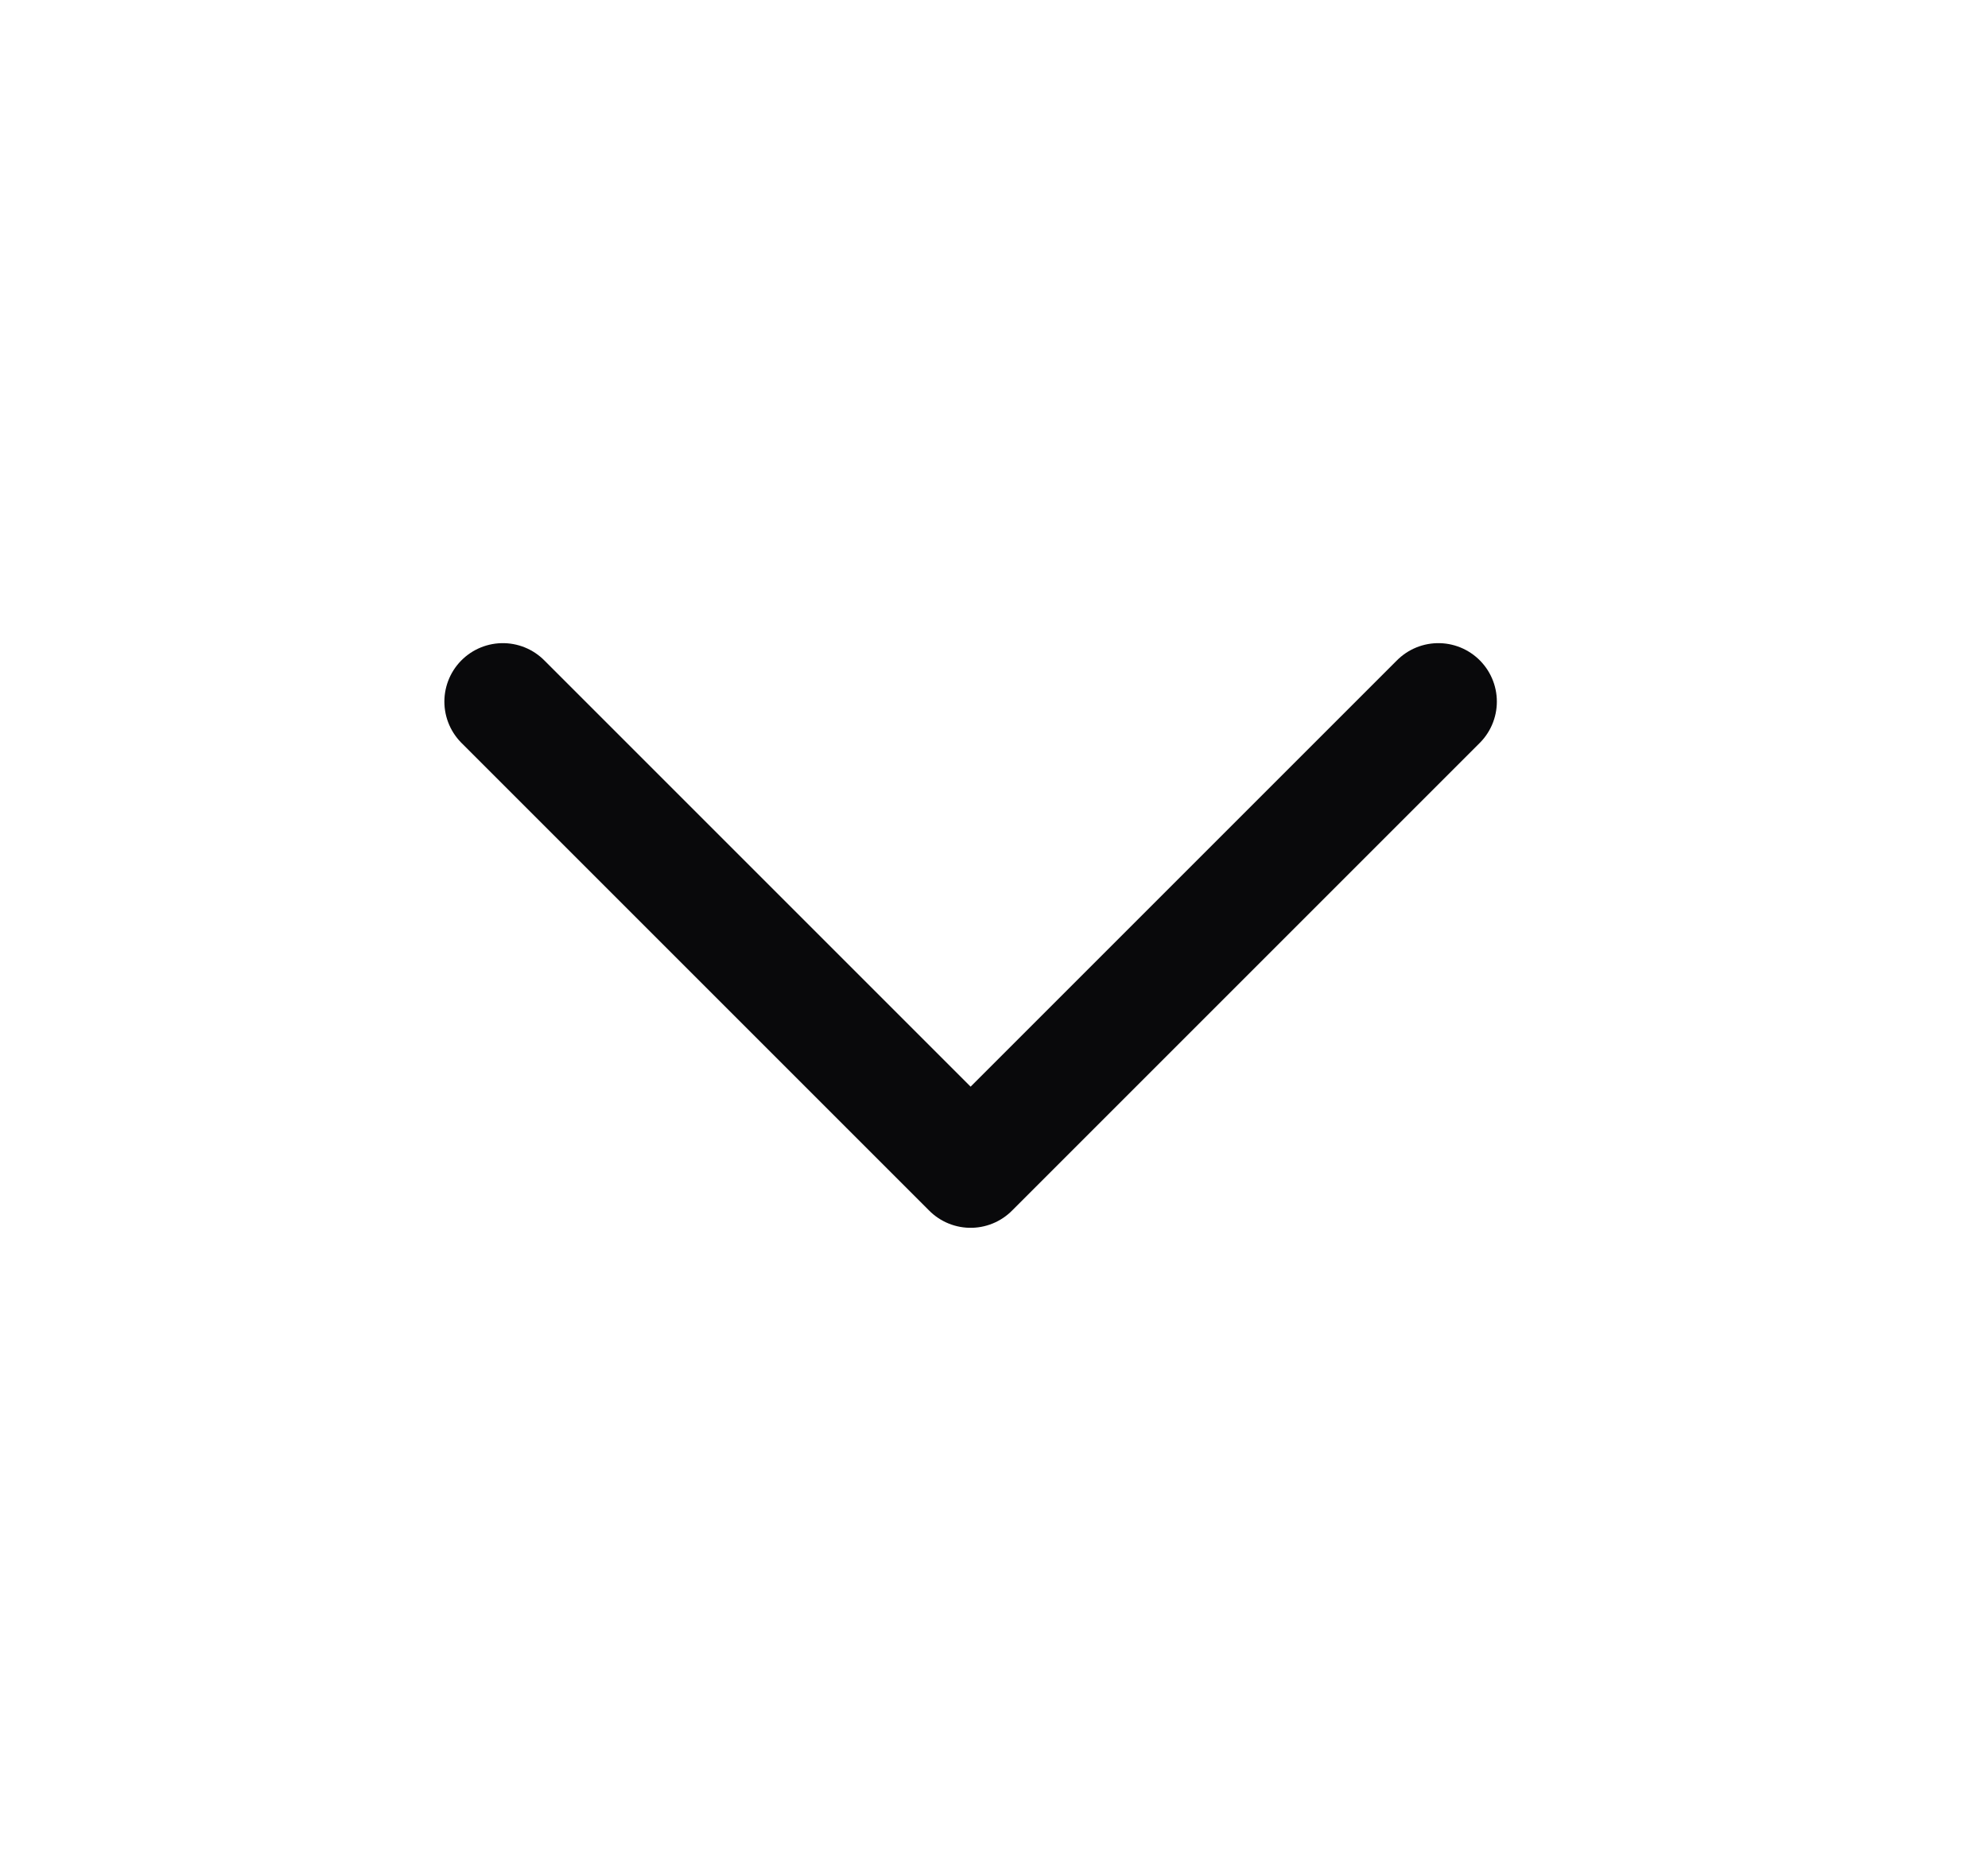
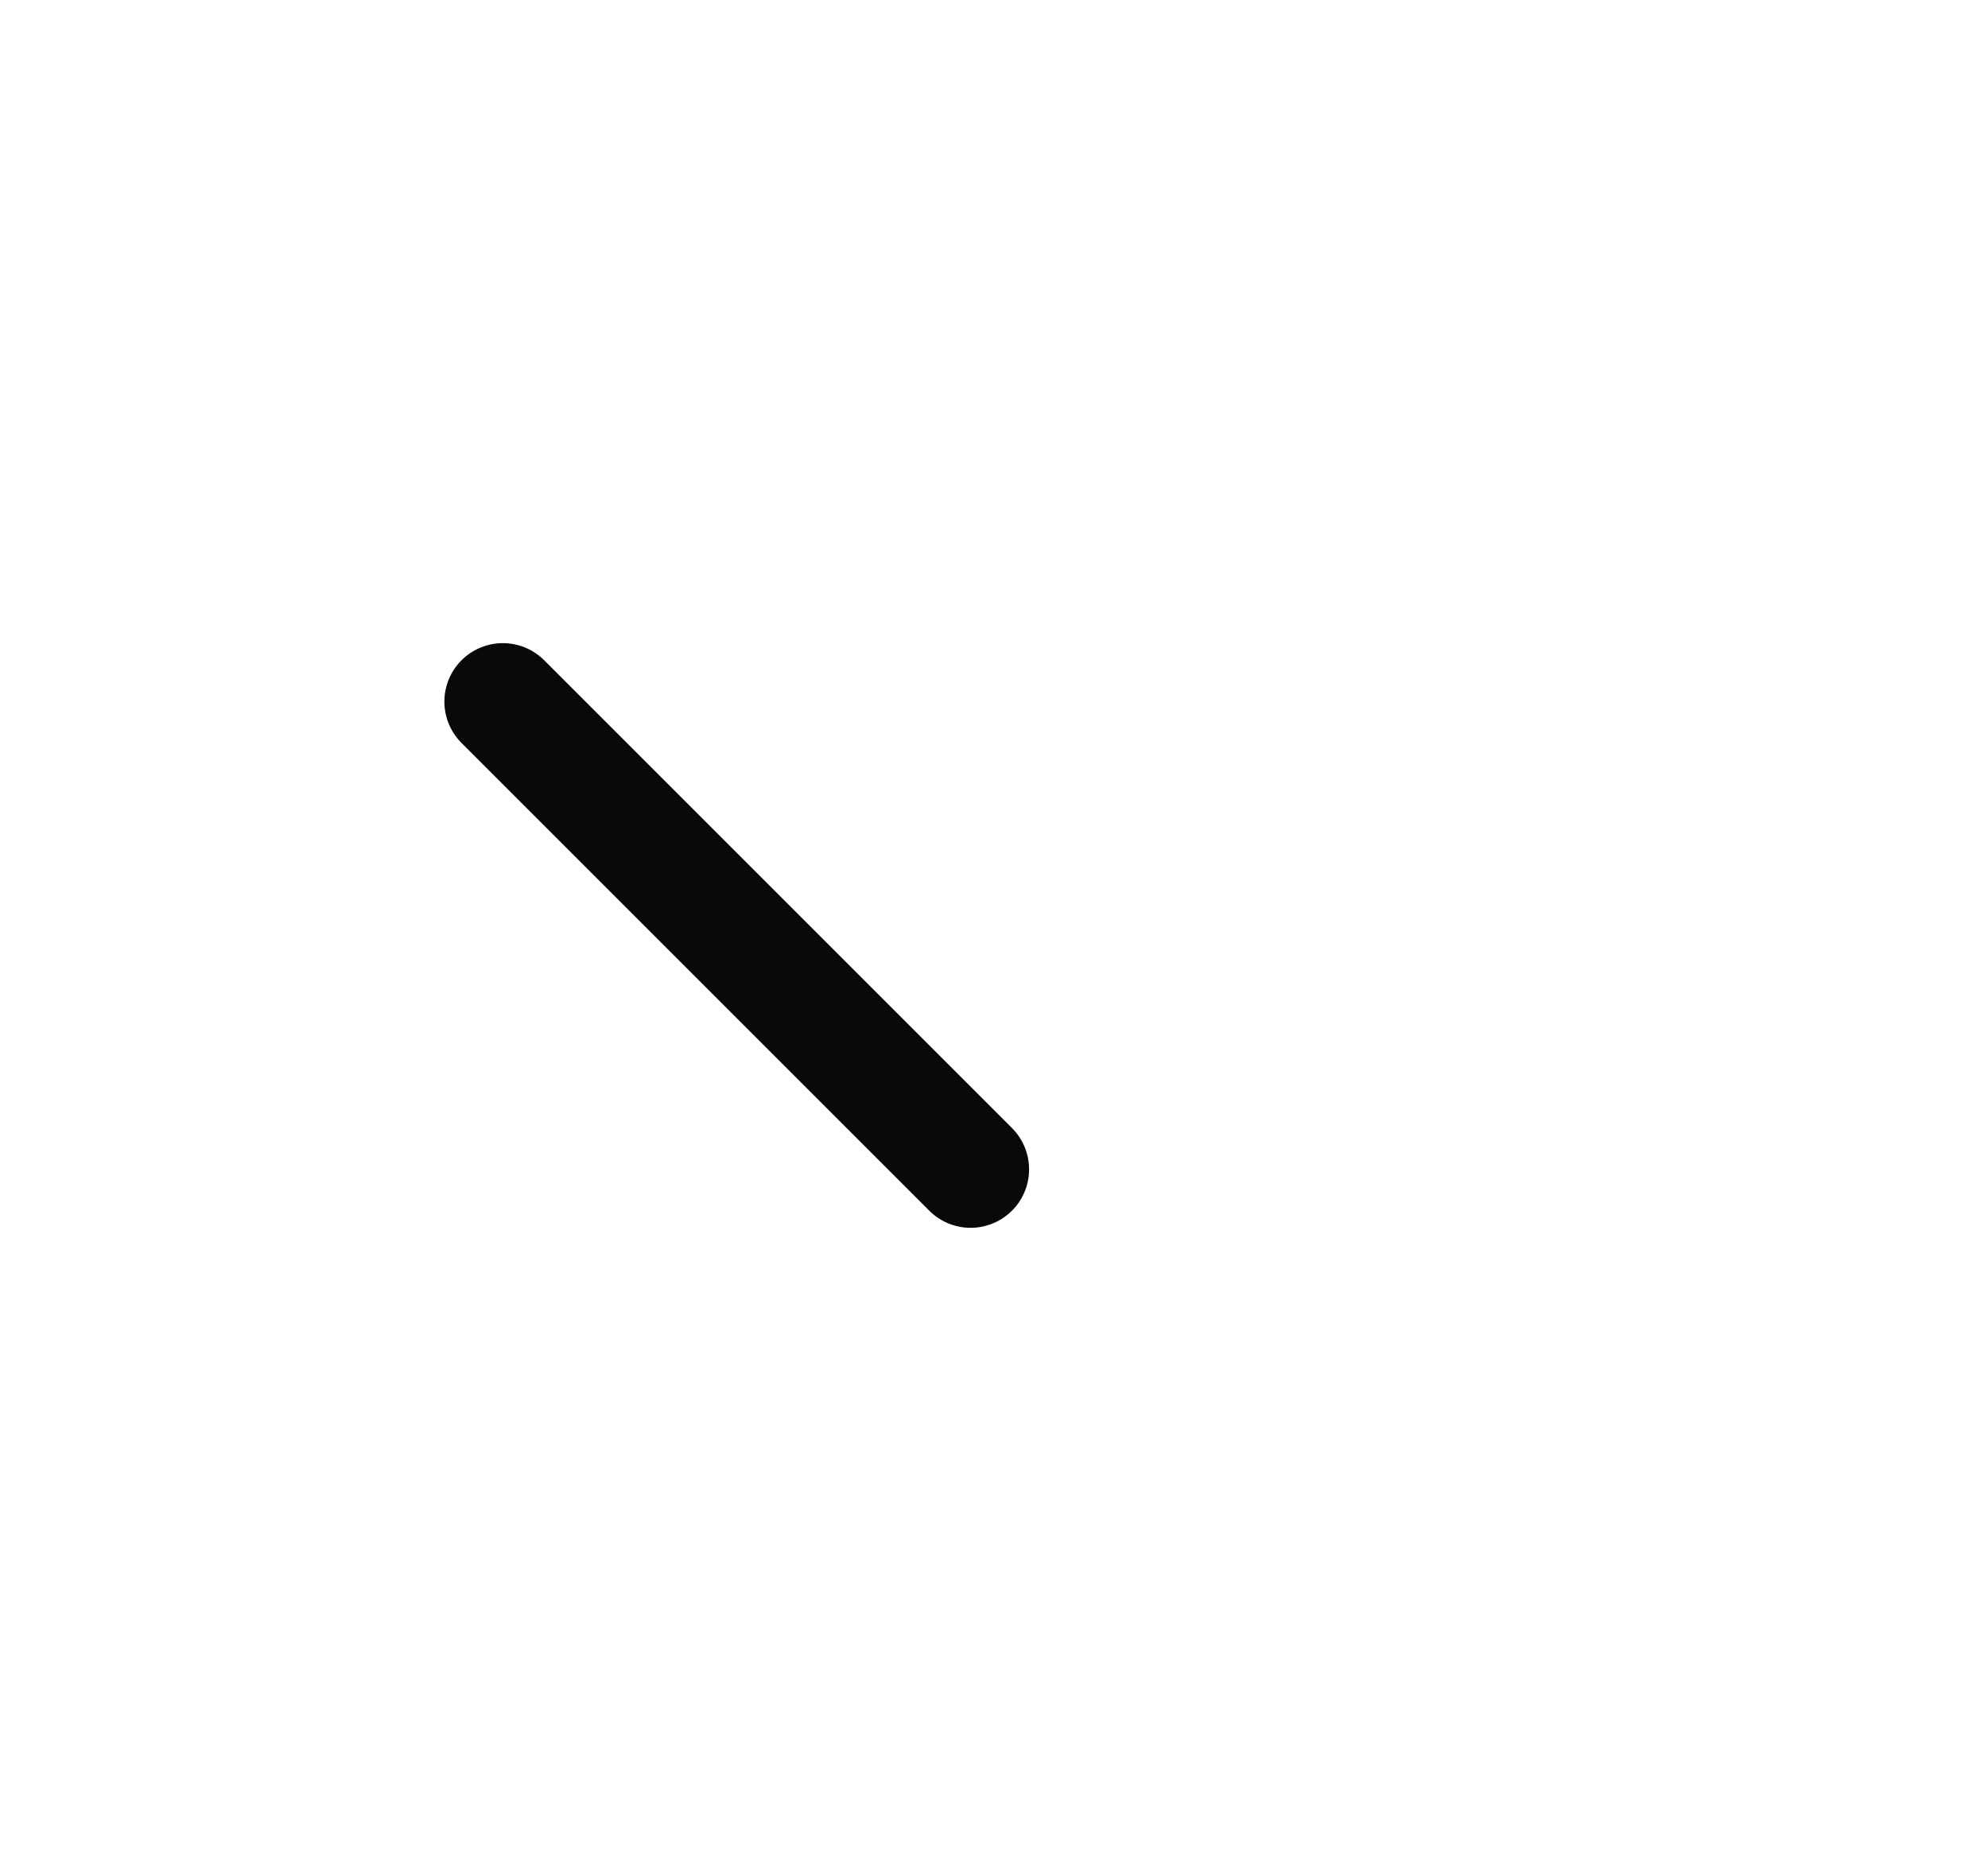
<svg xmlns="http://www.w3.org/2000/svg" width="17" height="16" viewBox="0 0 17 16" fill="none">
-   <path d="M4.3 6L8.3 10L12.3 6" stroke="#09090B" stroke-linecap="round" stroke-linejoin="round" />
+   <path d="M4.3 6L8.3 10" stroke="#09090B" stroke-linecap="round" stroke-linejoin="round" />
</svg>